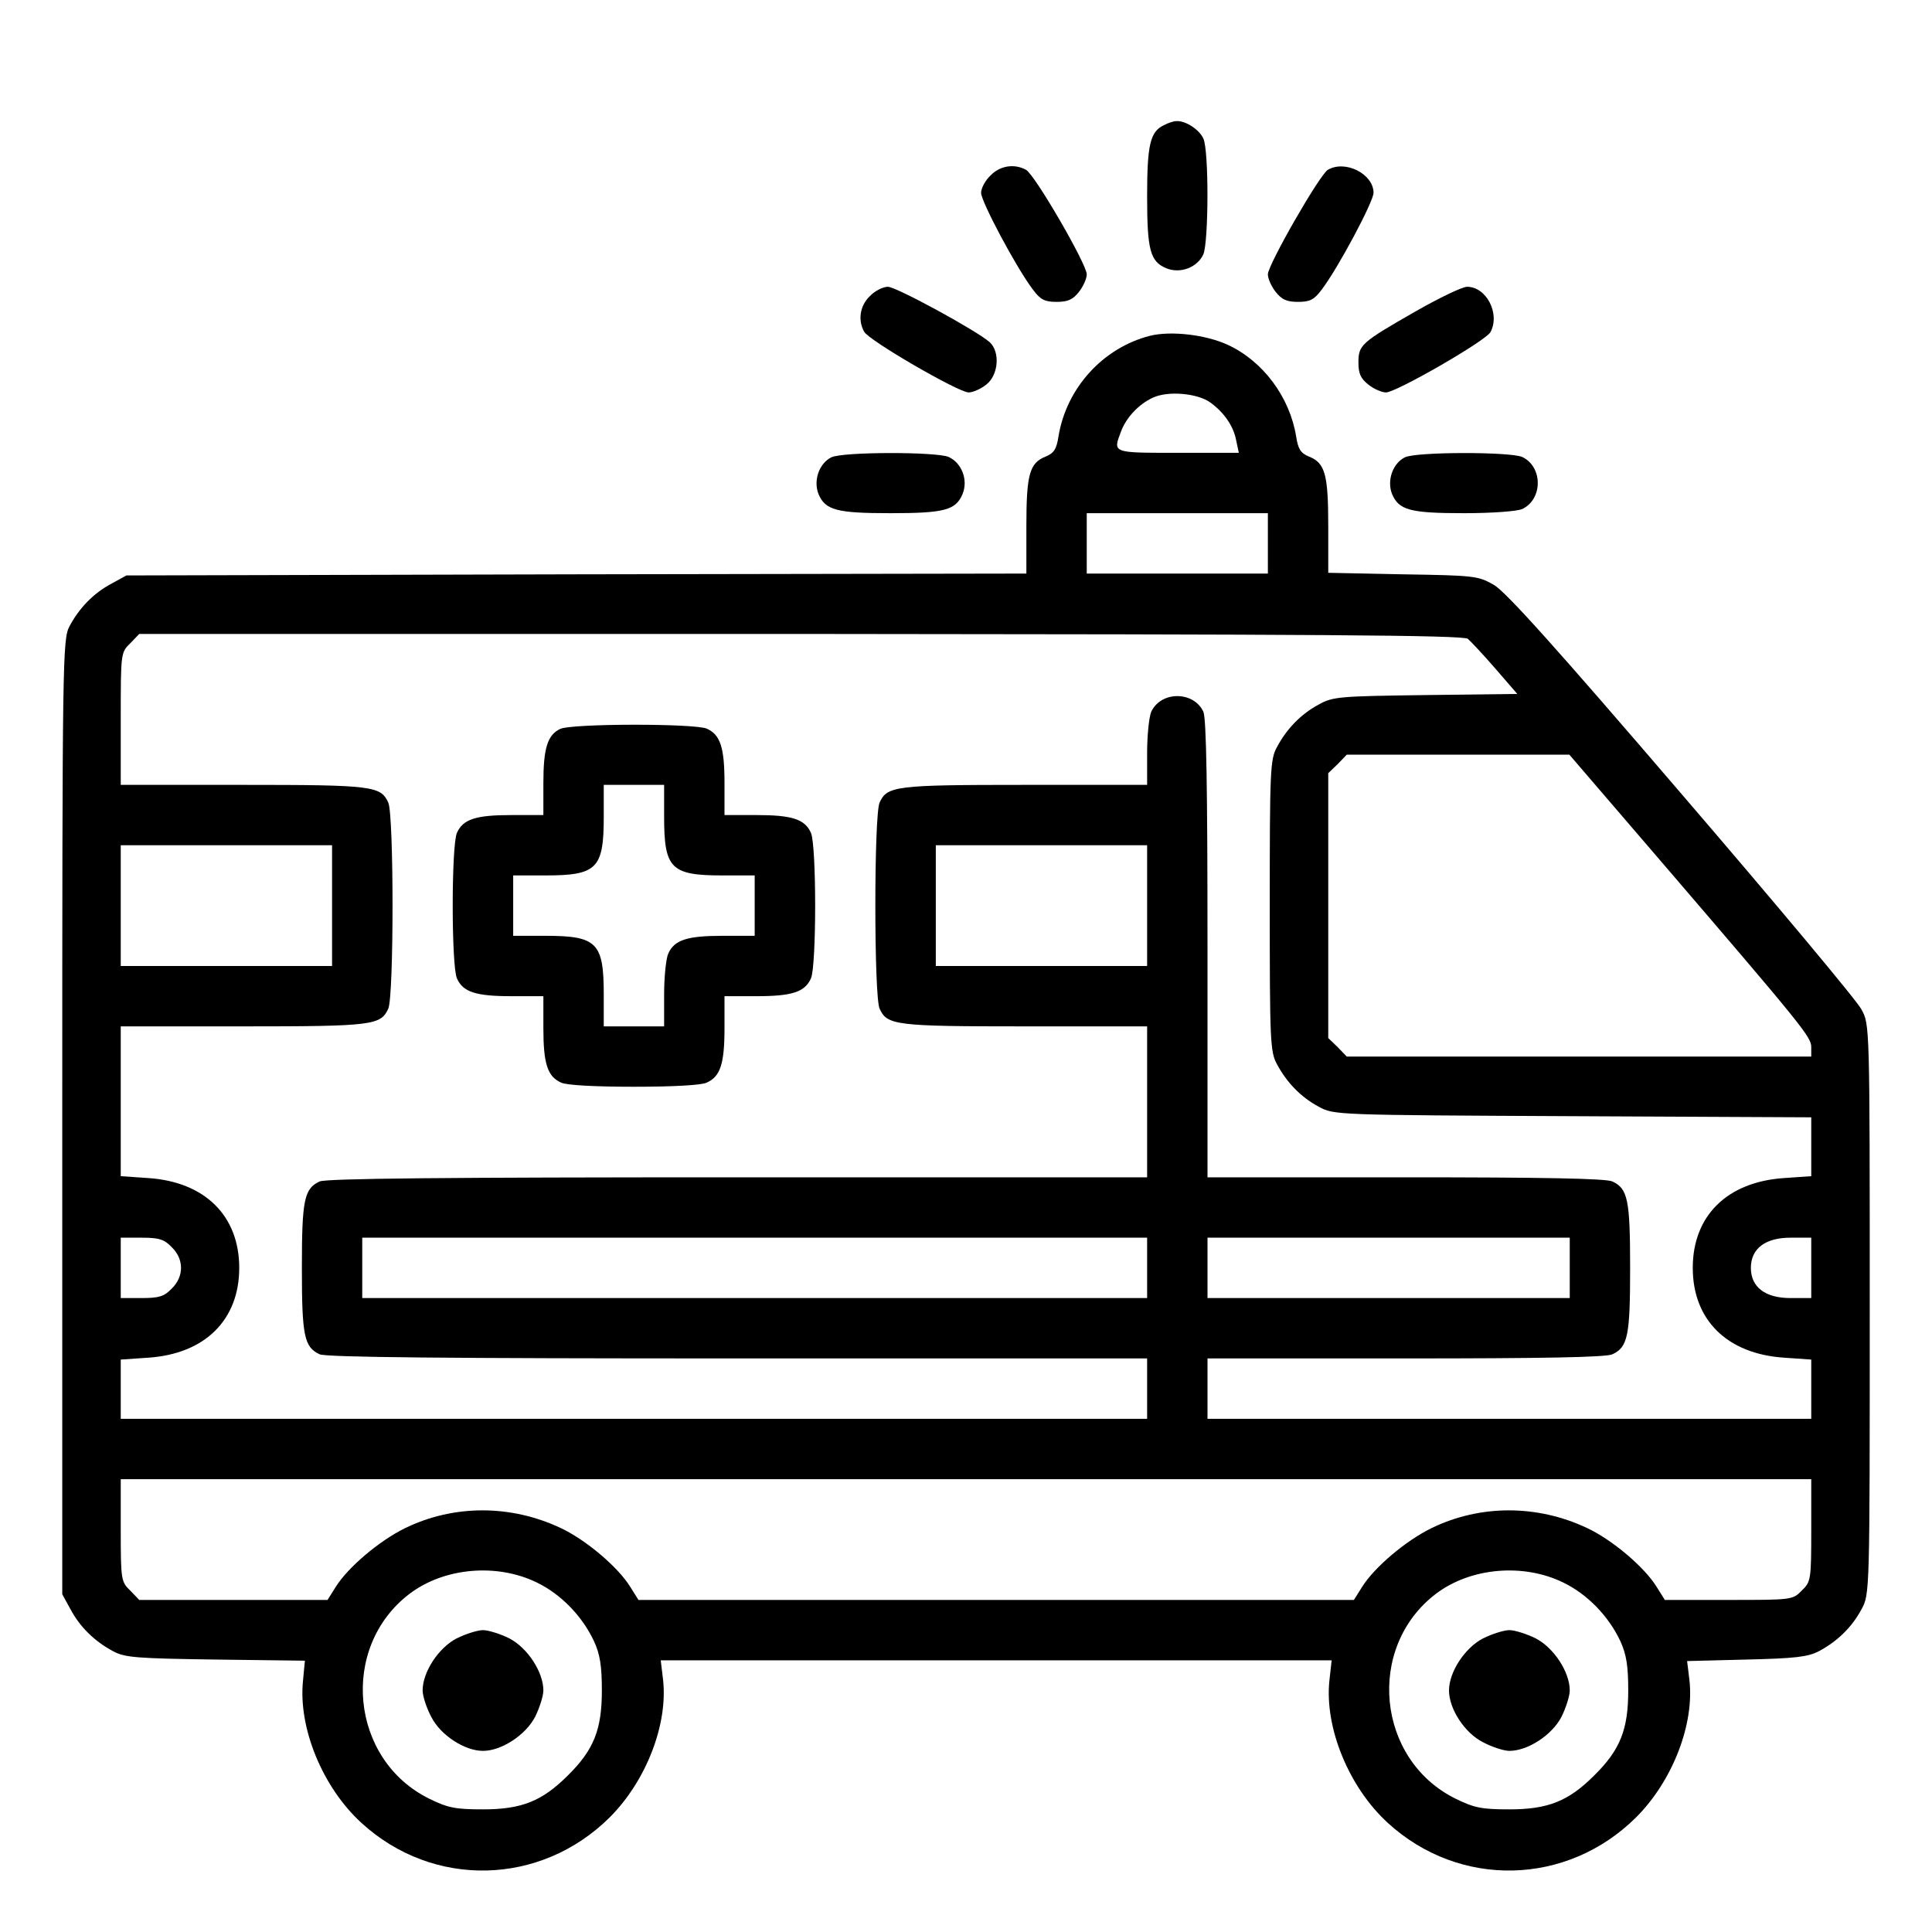
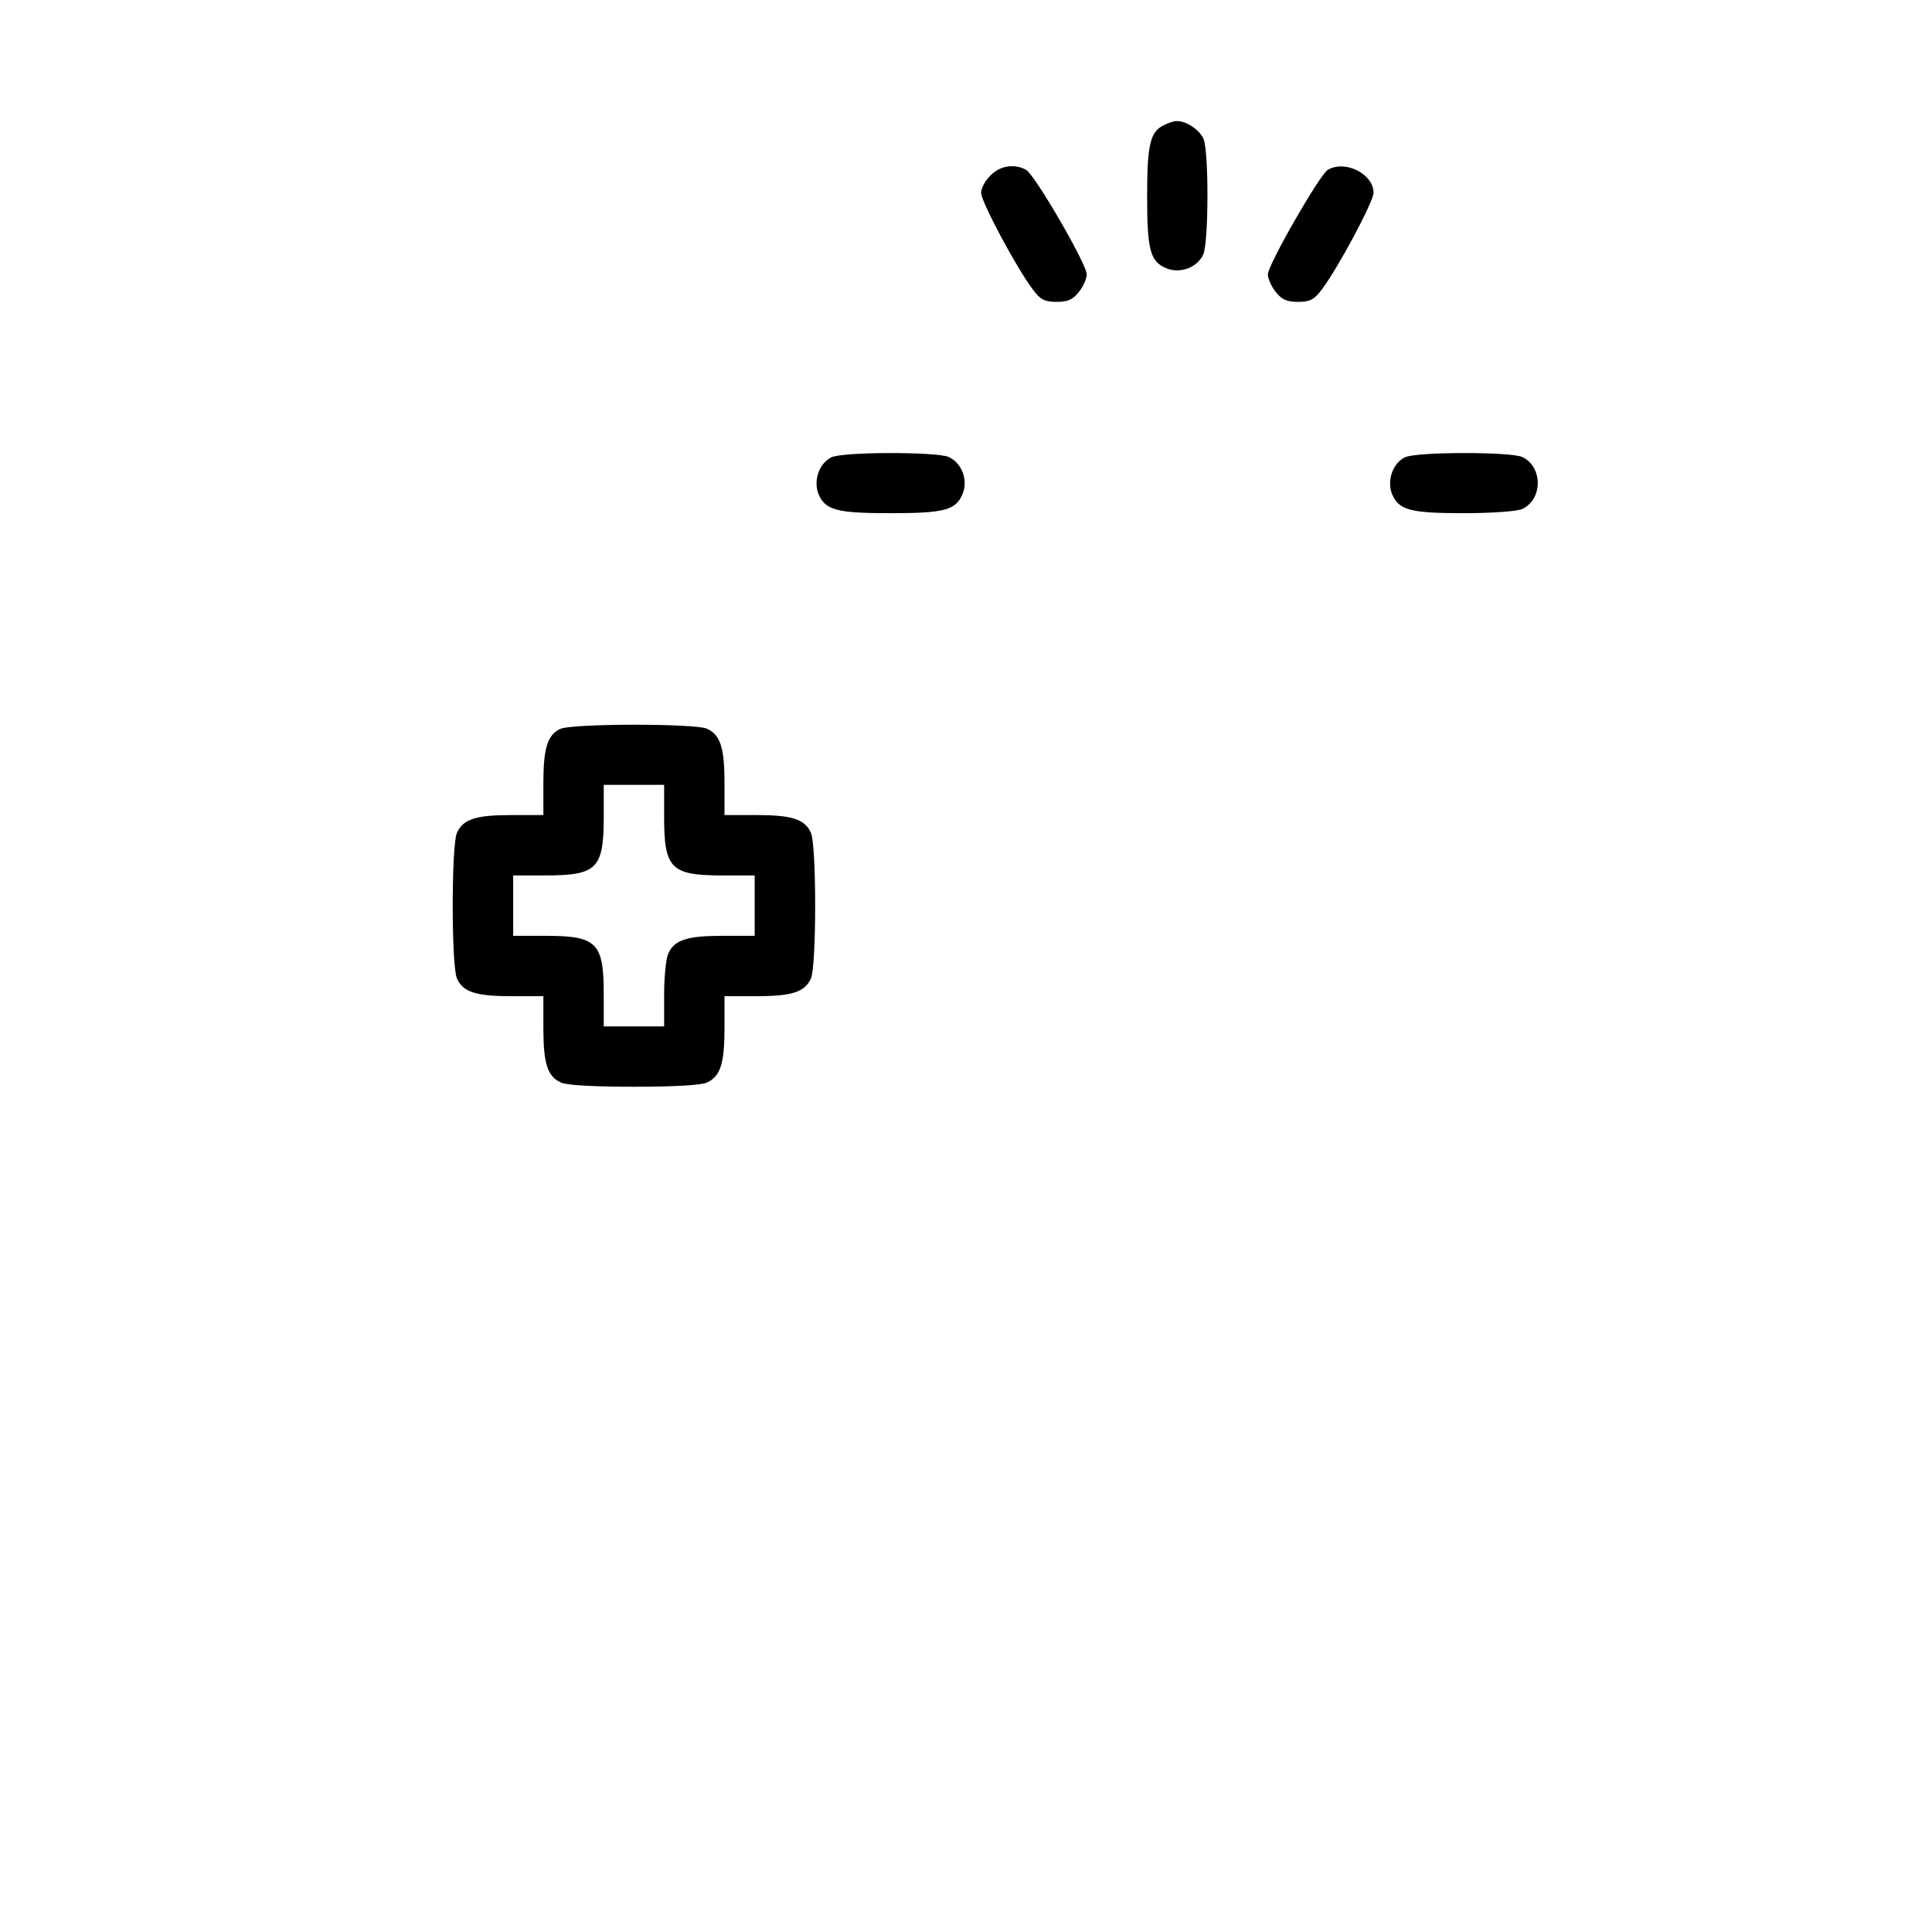
<svg xmlns="http://www.w3.org/2000/svg" version="1.0" width="512pt" height="512pt" viewBox="0 0 512 512" preserveAspectRatio="xMidYMid meet">
  <g transform="translate(0,512) scale(0.1,-0.1)" fill="#000000" stroke="none">
    <path d="M3084 4788 c-36 -17 -44 -52 -44 -188 0 -143 8 -173 51 -191 37 -15 82 2 98 37 14 33 15 275 0 307 -11 24 -48 48 -72 46 -7 0 -22 -5 -33 -11z" />
    <path d="M2625 4655 c-14 -13 -25 -34 -25 -46 0 -23 93 -198 137 -256 20 -27 31 -33 63 -33 30 0 43 6 59 26 12 15 21 36 21 47 0 27 -138 265 -161 277 -31 17 -69 11 -94 -15z" />
    <path d="M3519 4670 c-22 -13 -159 -252 -159 -277 0 -11 9 -32 21 -47 16 -20 29 -26 59 -26 32 0 43 6 63 33 44 58 137 233 137 256 0 50 -75 88 -121 61z" />
-     <path d="M2305 4335 c-26 -25 -32 -63 -15 -94 12 -23 250 -161 277 -161 11 0 32 9 47 21 32 25 37 86 9 112 -35 31 -248 147 -270 147 -13 0 -35 -11 -48 -25z" />
-     <path d="M3750 4294 c-143 -82 -150 -88 -150 -135 0 -29 6 -42 26 -58 15 -12 36 -21 47 -21 27 0 265 137 277 160 26 49 -11 120 -62 120 -13 0 -75 -30 -138 -66z" />
-     <path d="M3047 4230 c-124 -32 -221 -138 -242 -267 -5 -33 -12 -44 -34 -53 -43 -17 -51 -48 -51 -185 l0 -125 -1192 -2 -1193 -3 -40 -22 c-47 -25 -85 -64 -111 -113 -18 -34 -19 -85 -19 -1300 l0 -1265 22 -40 c25 -47 64 -85 113 -111 31 -17 64 -19 272 -22 l236 -3 -5 -53 c-13 -125 52 -283 155 -377 190 -174 475 -167 658 15 97 97 155 248 141 366 l-6 50 889 0 889 0 -6 -54 c-13 -125 52 -283 155 -377 190 -174 475 -167 658 15 97 97 155 248 141 365 l-6 49 157 4 c129 3 163 7 192 22 49 26 88 64 113 111 22 40 22 41 22 795 0 754 0 755 -22 795 -11 22 -226 279 -476 570 -337 393 -466 536 -498 555 -42 24 -52 25 -241 28 l-198 4 0 123 c0 137 -8 168 -51 185 -22 9 -29 20 -34 53 -17 105 -88 200 -181 243 -58 27 -151 38 -207 24z m161 -177 c37 -27 61 -63 68 -100 l7 -33 -162 0 c-175 0 -172 -1 -150 57 14 37 47 72 84 89 40 19 119 12 153 -13z m152 -373 l0 -80 -240 0 -240 0 0 80 0 80 240 0 240 0 0 -80z m530 -253 c8 -7 41 -42 73 -79 l58 -67 -243 -3 c-227 -3 -246 -4 -283 -25 -47 -25 -85 -64 -111 -113 -18 -32 -19 -64 -19 -420 0 -356 1 -388 19 -420 26 -49 64 -88 111 -113 40 -22 46 -22 673 -25 l632 -3 0 -78 0 -78 -72 -5 c-151 -10 -242 -100 -242 -238 0 -138 91 -228 242 -238 l72 -5 0 -78 0 -79 -800 0 -800 0 0 80 0 80 525 0 c363 0 532 3 548 11 41 19 47 49 47 229 0 180 -6 210 -47 229 -16 8 -185 11 -548 11 l-525 0 0 605 c0 428 -3 611 -11 629 -26 55 -112 55 -138 0 -6 -14 -11 -63 -11 -109 l0 -85 -325 0 c-343 0 -364 -3 -384 -47 -15 -33 -15 -513 0 -546 20 -44 41 -47 384 -47 l325 0 0 -200 0 -200 -1085 0 c-773 0 -1091 -3 -1108 -11 -41 -19 -47 -49 -47 -229 0 -180 6 -210 47 -229 17 -8 335 -11 1108 -11 l1085 0 0 -80 0 -80 -1360 0 -1360 0 0 79 0 78 73 5 c150 10 241 100 241 238 0 138 -91 228 -241 238 l-73 5 0 198 0 199 325 0 c343 0 364 3 384 47 15 33 15 513 0 546 -20 44 -41 47 -384 47 l-325 0 0 175 c0 173 0 176 25 200 l24 25 1753 0 c1363 -1 1756 -3 1768 -13z m507 -584 c382 -445 403 -471 403 -498 l0 -25 -615 0 -616 0 -24 25 -25 24 0 351 0 351 25 24 24 25 295 0 295 0 238 -277z m-3517 -123 l0 -160 -280 0 -280 0 0 160 0 160 280 0 280 0 0 -160z m2160 0 l0 -160 -280 0 -280 0 0 160 0 160 280 0 280 0 0 -160z m-2585 -905 c33 -32 33 -78 0 -110 -20 -21 -34 -25 -80 -25 l-55 0 0 80 0 80 55 0 c46 0 60 -4 80 -25z m2585 -55 l0 -80 -1040 0 -1040 0 0 80 0 80 1040 0 1040 0 0 -80z m1120 0 l0 -80 -480 0 -480 0 0 80 0 80 480 0 480 0 0 -80z m640 0 l0 -80 -55 0 c-67 0 -105 29 -105 80 0 51 38 80 105 80 l55 0 0 -80z m0 -695 c0 -131 -1 -137 -25 -160 -24 -25 -27 -25 -194 -25 l-169 0 -22 35 c-32 52 -118 125 -185 156 -132 62 -283 62 -412 -1 -69 -34 -151 -104 -183 -155 l-22 -35 -948 0 -948 0 -22 35 c-32 52 -118 125 -185 156 -132 62 -283 62 -412 -1 -69 -34 -151 -104 -183 -155 l-22 -35 -249 0 -250 0 -24 25 c-24 23 -25 29 -25 160 l0 135 2240 0 2240 0 0 -135z m-3377 -139 c64 -31 120 -89 151 -155 16 -35 21 -65 21 -131 0 -103 -21 -157 -90 -225 -68 -68 -122 -90 -225 -90 -73 0 -93 4 -142 28 -210 103 -239 401 -53 543 92 70 232 82 338 30z m2720 0 c64 -31 120 -89 151 -155 16 -35 21 -65 21 -131 0 -103 -21 -157 -90 -225 -68 -68 -122 -90 -225 -90 -73 0 -93 4 -142 28 -210 103 -239 401 -53 543 92 70 232 82 338 30z" />
    <path d="M1484 3188 c-33 -16 -44 -51 -44 -143 l0 -85 -85 0 c-94 0 -128 -11 -144 -47 -15 -32 -15 -354 0 -386 16 -36 50 -47 144 -47 l85 0 0 -85 c0 -94 11 -128 47 -144 14 -7 90 -11 193 -11 103 0 179 4 193 11 36 16 47 50 47 144 l0 85 85 0 c94 0 128 11 144 47 15 32 15 354 0 386 -16 36 -50 47 -144 47 l-85 0 0 85 c0 94 -11 128 -47 144 -31 14 -360 14 -389 -1z m276 -233 c0 -137 18 -155 155 -155 l85 0 0 -80 0 -80 -85 0 c-94 0 -128 -11 -144 -47 -6 -13 -11 -62 -11 -108 l0 -85 -80 0 -80 0 0 85 c0 137 -18 155 -155 155 l-85 0 0 80 0 80 85 0 c137 0 155 18 155 155 l0 85 80 0 80 0 0 -85z" />
-     <path d="M1210 778 c-48 -25 -90 -89 -90 -138 0 -14 10 -46 23 -70 24 -48 88 -90 137 -90 49 0 113 42 138 90 12 24 22 56 22 70 0 49 -42 113 -90 138 -24 12 -56 22 -70 22 -14 0 -46 -10 -70 -22z" />
-     <path d="M3930 778 c-48 -25 -90 -89 -90 -138 0 -49 42 -113 90 -137 24 -13 56 -23 70 -23 49 0 113 42 138 90 12 24 22 56 22 70 0 49 -42 113 -90 138 -24 12 -56 22 -70 22 -14 0 -46 -10 -70 -22z" />
    <path d="M2203 3908 c-32 -16 -48 -61 -34 -97 18 -43 48 -51 191 -51 143 0 173 8 191 51 15 37 -2 82 -37 98 -32 14 -281 14 -311 -1z" />
    <path d="M3723 3908 c-32 -16 -48 -61 -34 -97 18 -43 48 -51 191 -51 75 0 140 5 154 11 55 26 55 112 0 138 -32 14 -281 14 -311 -1z" />
  </g>
</svg>